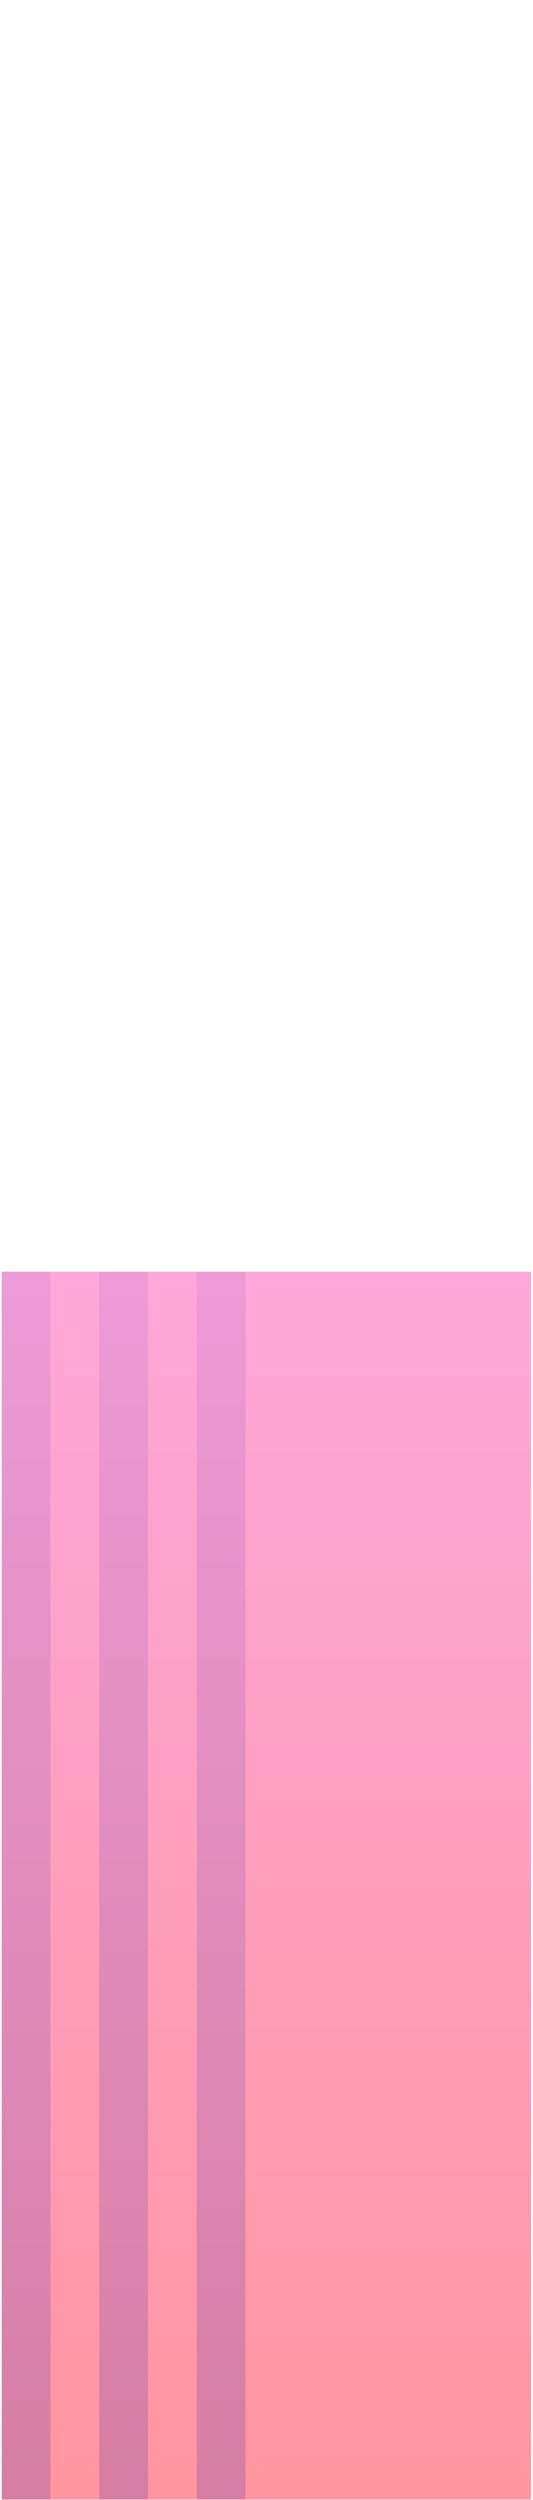
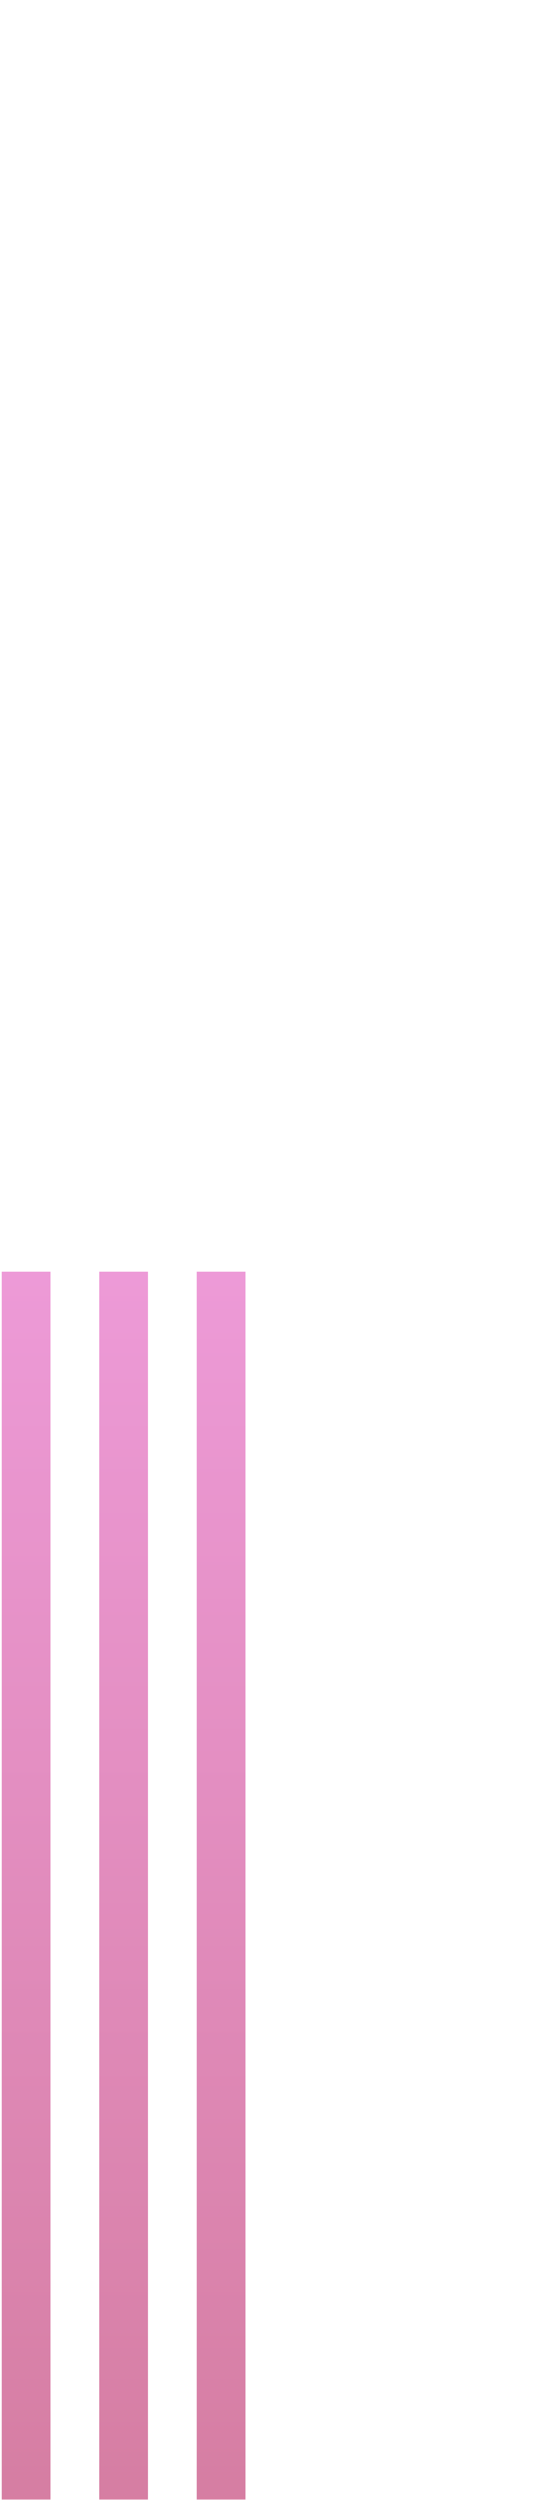
<svg xmlns="http://www.w3.org/2000/svg" width="264" height="1236">
  <defs />
  <defs>
    <linearGradient x1="50%" y1="100.696%" x2="50%" y2="1.969%" id="a">
      <stop stop-color="#FF959D" offset="0%" />
      <stop stop-color="#FFA7DA" offset="100%" />
    </linearGradient>
    <linearGradient x1="50%" y1="100.696%" x2="50%" y2="1.969%" id="b">
      <stop stop-color="#D57DA1" offset="0%" />
      <stop stop-color="#ED9AD7" offset="100%" />
    </linearGradient>
  </defs>
  <g fill-rule="nonzero" fill="none">
-     <path fill="url(#a)" d="M0 0h262.137v607.054H0z" transform="translate(.864 628.749)" />
    <path fill="url(#b)" d="M0 0h24.144v607.054H0zM48.288 0h24.144v607.054H48.288zM96.577 0h24.144v607.054H96.577z" transform="translate(.864 628.749)" />
  </g>
</svg>